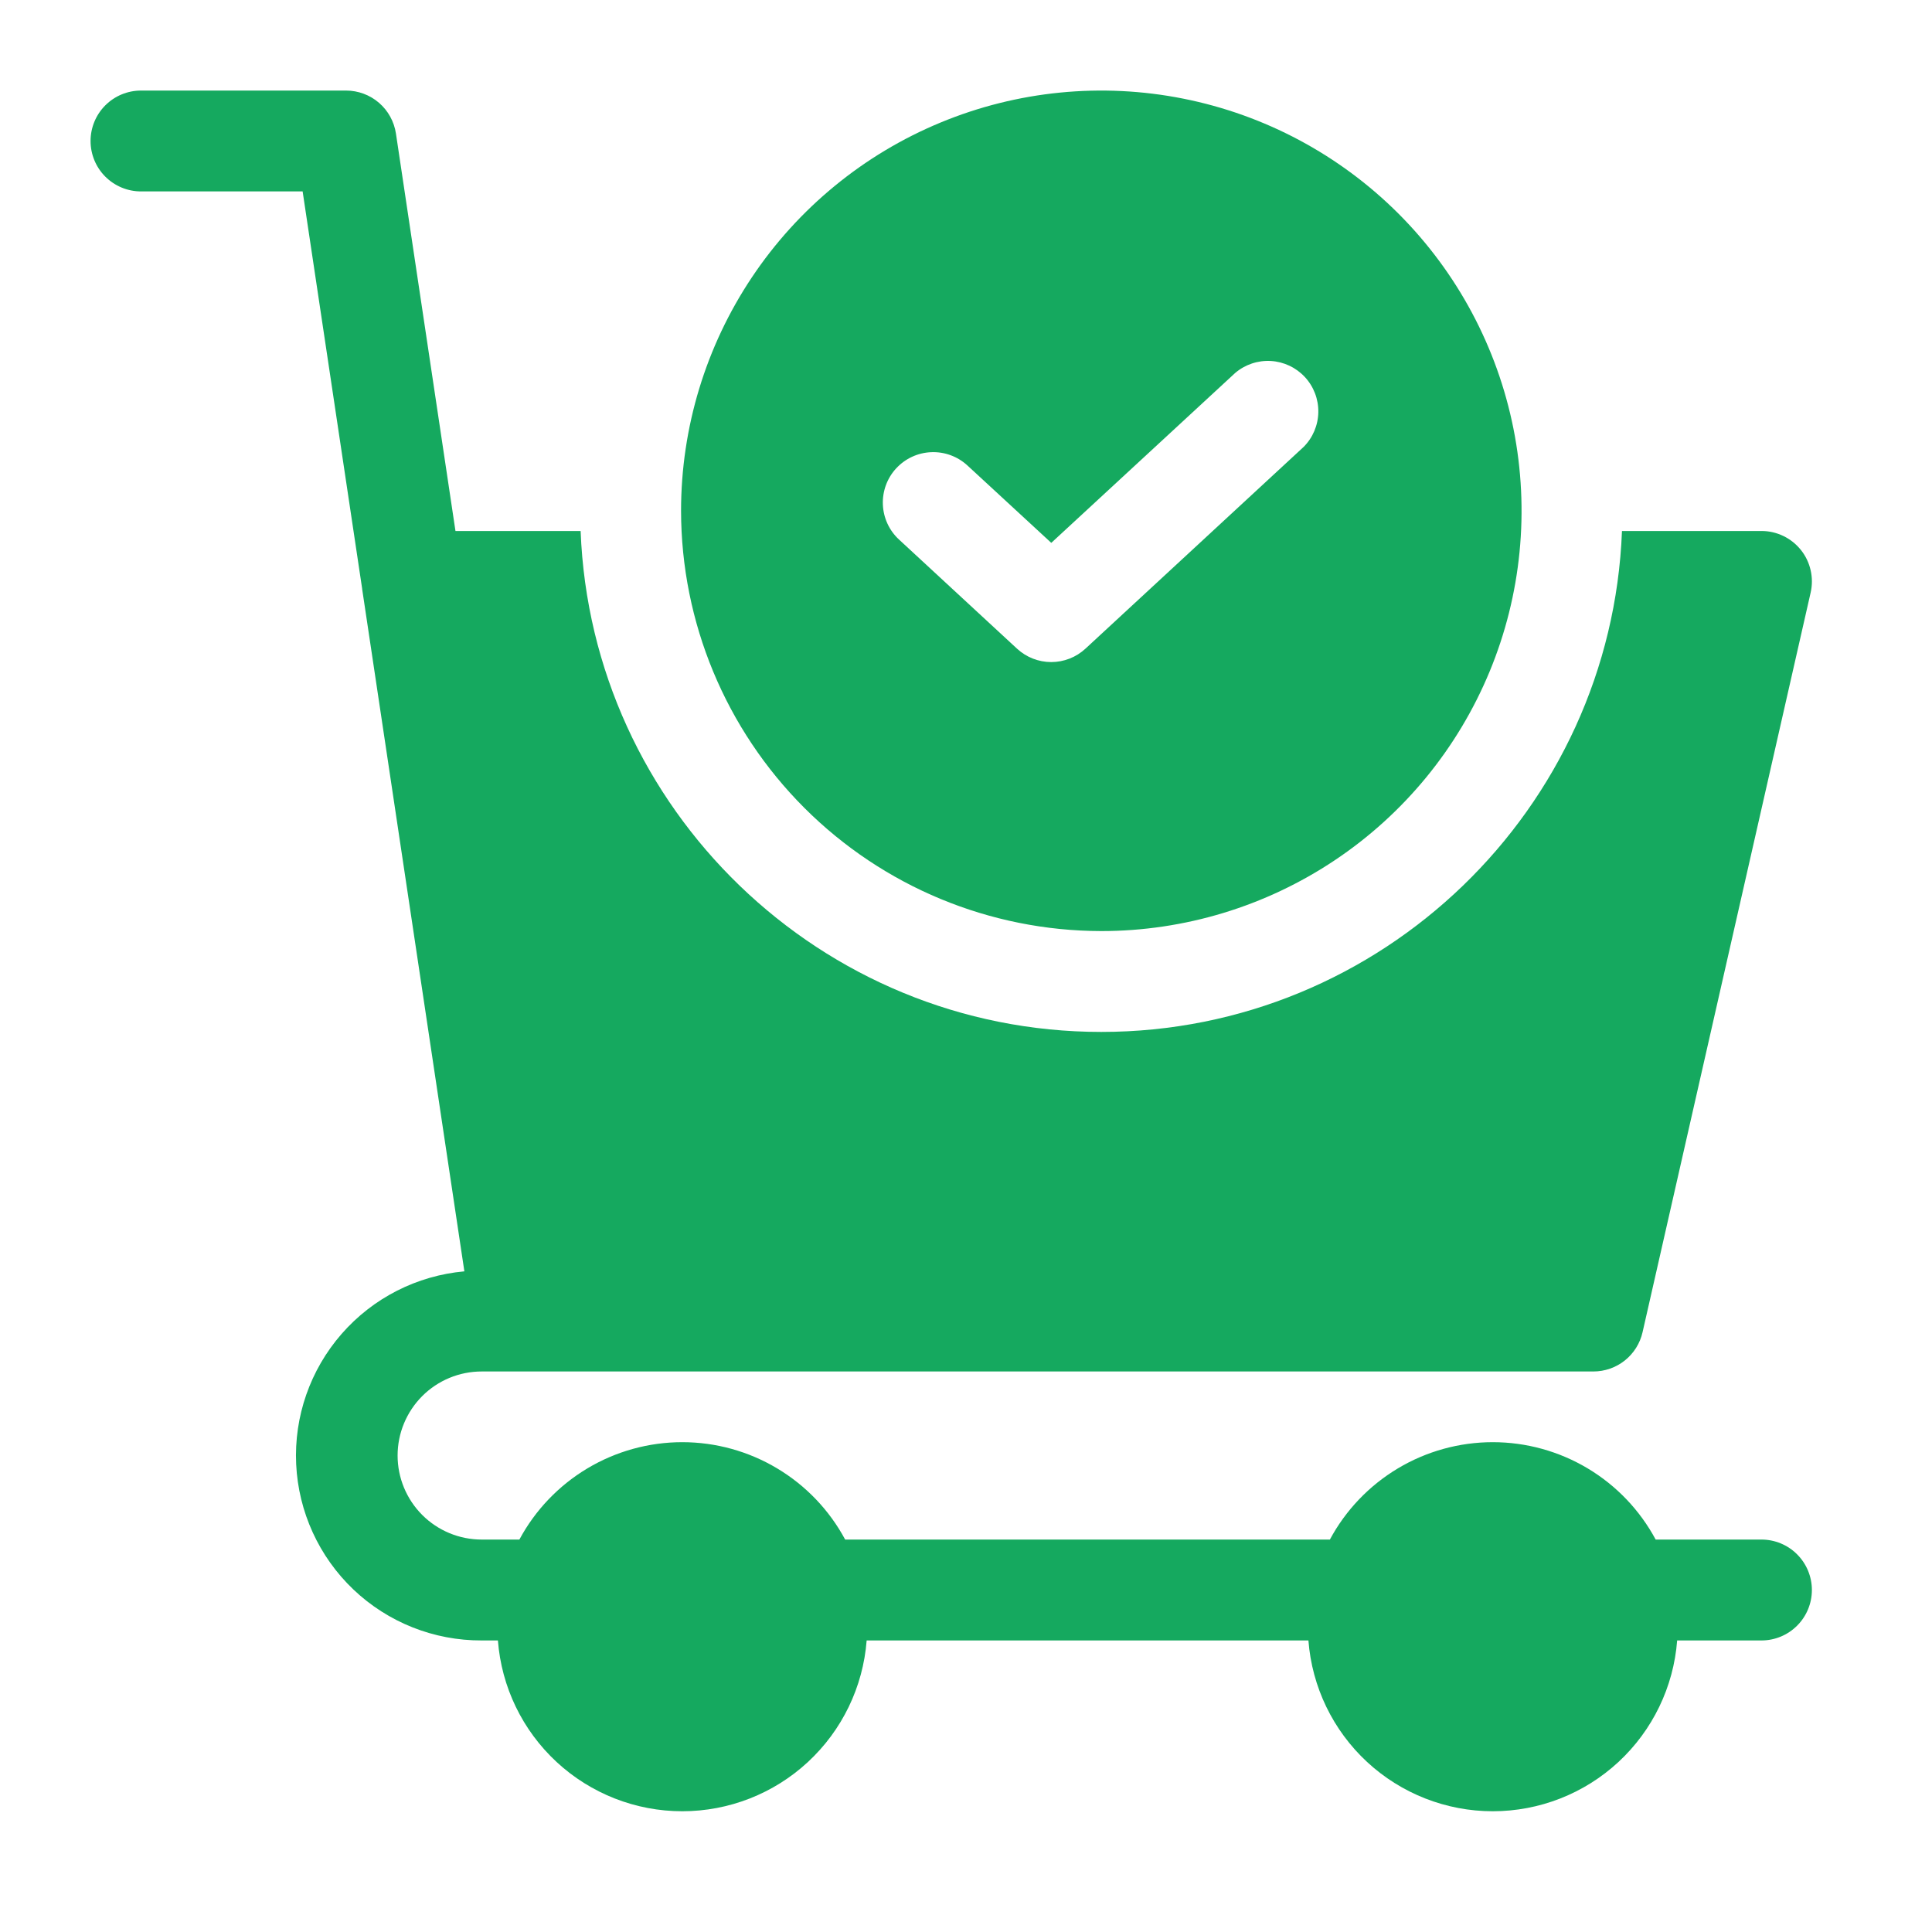
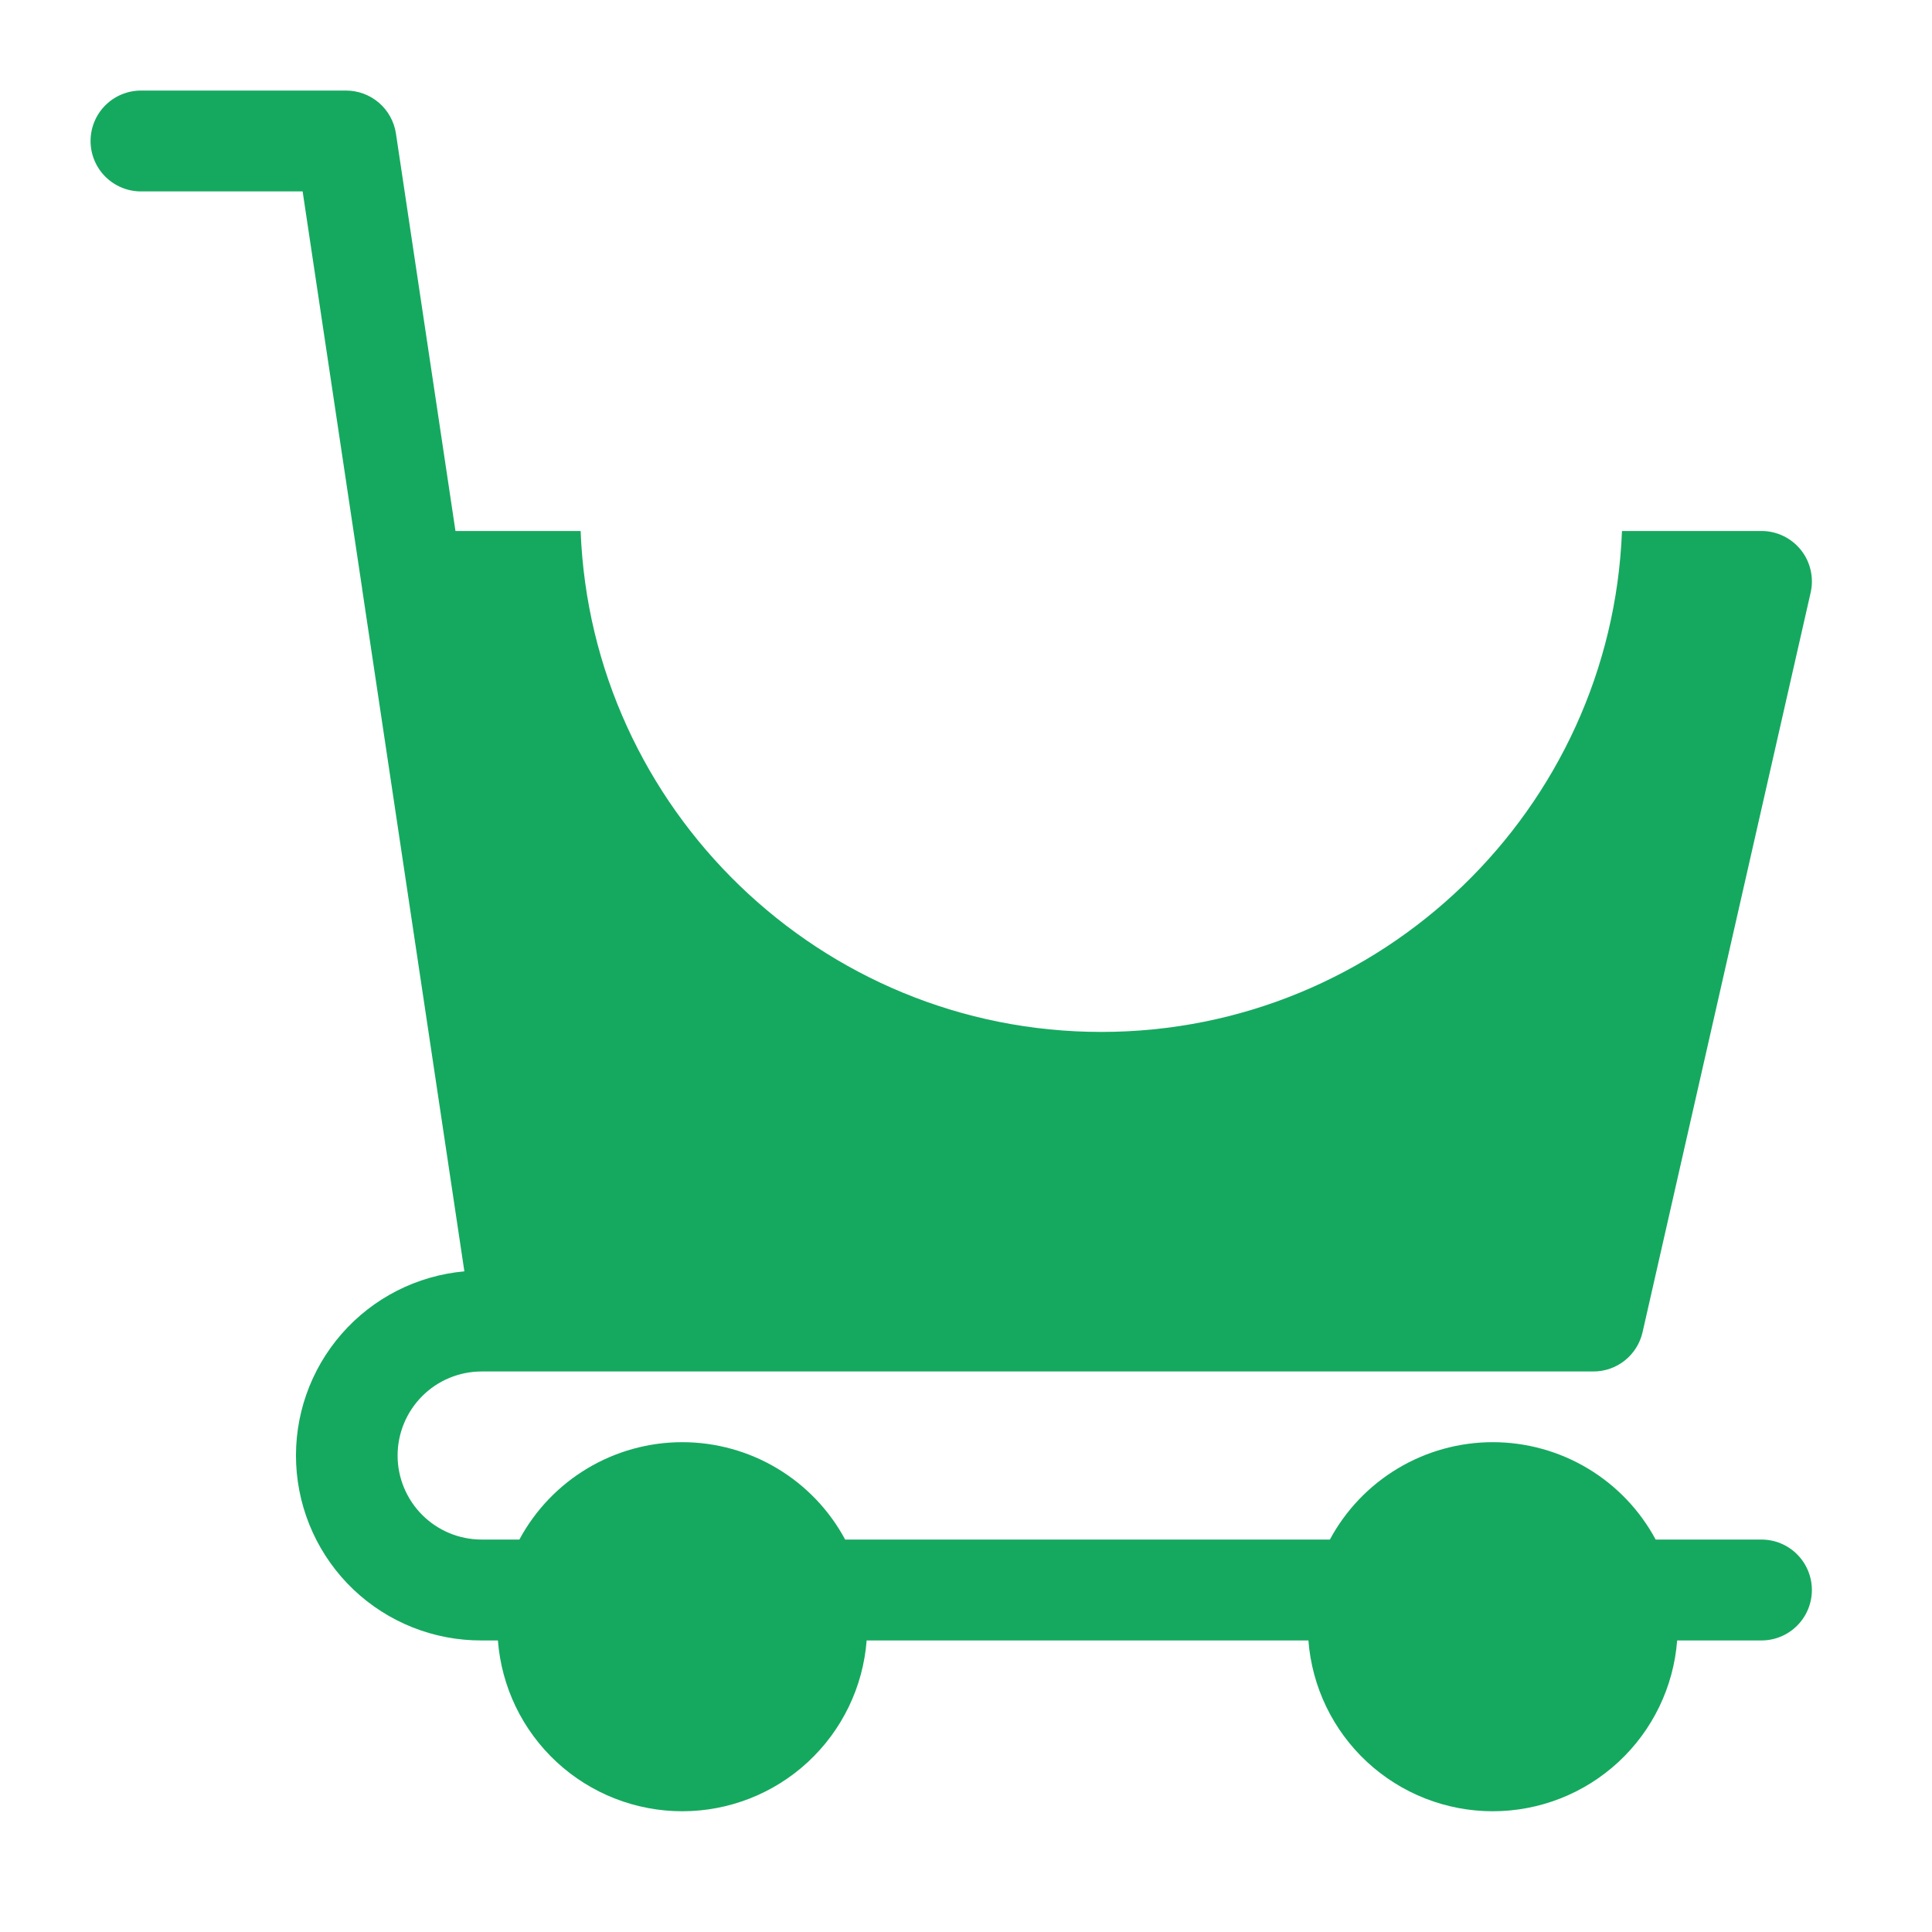
<svg xmlns="http://www.w3.org/2000/svg" width="64" height="64" viewBox="0 0 64 64" fill="none">
  <path d="M58.351 51H54.846C54.322 50.025 53.544 49.21 52.594 48.642C51.644 48.074 50.557 47.774 49.45 47.774C48.343 47.774 47.257 48.074 46.307 48.642C45.357 49.21 44.578 50.025 44.054 51H27.997C27.473 50.025 26.695 49.21 25.744 48.642C24.794 48.074 23.708 47.774 22.601 47.774C21.494 47.774 20.408 48.074 19.458 48.642C18.508 49.21 17.729 50.025 17.205 51H15.956C15.217 51 14.509 50.707 13.987 50.185C13.465 49.663 13.171 48.955 13.171 48.216C13.171 47.478 13.465 46.77 13.987 46.247C14.509 45.725 15.217 45.432 15.956 45.432H52.782C53.161 45.432 53.529 45.303 53.825 45.067C54.121 44.831 54.328 44.501 54.412 44.131L59.98 19.63C60.036 19.385 60.035 19.131 59.979 18.887C59.923 18.642 59.813 18.413 59.657 18.218C59.5 18.022 59.301 17.863 59.075 17.755C58.849 17.646 58.602 17.589 58.351 17.59H53.73C53.378 26.8 45.777 34.184 36.482 34.184C27.187 34.184 19.586 26.8 19.234 17.59H15.088L13.116 4.423C13.056 4.028 12.857 3.666 12.554 3.405C12.251 3.144 11.864 3 11.464 3H4.671C4.227 3 3.803 3.176 3.489 3.489C3.176 3.803 3 4.227 3 4.671C3 5.114 3.176 5.539 3.489 5.852C3.803 6.165 4.227 6.341 4.671 6.341H10.025L11.996 19.496C11.996 19.5 11.996 19.504 11.996 19.507L15.383 42.115C13.81 42.256 12.352 42.999 11.314 44.19C10.276 45.38 9.737 46.925 9.811 48.503C9.885 50.08 10.566 51.569 11.71 52.657C12.855 53.745 14.376 54.348 15.956 54.342H16.494C16.611 55.881 17.306 57.319 18.438 58.368C19.571 59.417 21.057 60 22.601 60C24.145 60 25.632 59.417 26.764 58.368C27.896 57.319 28.591 55.881 28.709 54.342H43.343C43.46 55.881 44.155 57.319 45.287 58.368C46.42 59.417 47.907 60 49.45 60C50.994 60 52.481 59.417 53.613 58.368C54.745 57.319 55.44 55.881 55.558 54.342H58.351C58.794 54.342 59.219 54.166 59.532 53.852C59.845 53.539 60.021 53.114 60.021 52.671C60.021 52.228 59.845 51.803 59.532 51.49C59.219 51.176 58.794 51 58.351 51Z" fill="#15A95F" />
-   <path d="M36.482 30.843C39.236 30.843 41.927 30.026 44.217 28.496C46.506 26.967 48.29 24.793 49.344 22.249C50.398 19.705 50.673 16.906 50.136 14.205C49.599 11.505 48.273 9.024 46.326 7.077C44.379 5.131 41.899 3.805 39.198 3.268C36.498 2.73 33.699 3.006 31.155 4.06C28.611 5.113 26.437 6.898 24.907 9.187C23.378 11.476 22.561 14.168 22.561 16.921C22.565 20.612 24.034 24.15 26.643 26.76C29.253 29.37 32.791 30.838 36.482 30.843ZM29.689 15.514C29.989 15.188 30.407 14.996 30.849 14.979C31.292 14.961 31.723 15.12 32.049 15.421L34.825 17.983L40.917 12.355C41.245 12.075 41.669 11.933 42.099 11.958C42.53 11.984 42.934 12.175 43.227 12.491C43.52 12.808 43.679 13.226 43.671 13.657C43.663 14.088 43.489 14.5 43.184 14.805L35.958 21.487C35.649 21.773 35.244 21.932 34.823 21.932C34.403 21.932 33.998 21.773 33.689 21.487L29.78 17.872C29.455 17.572 29.263 17.154 29.246 16.712C29.229 16.27 29.387 15.839 29.688 15.514H29.689Z" fill="#15A95F" />
</svg>